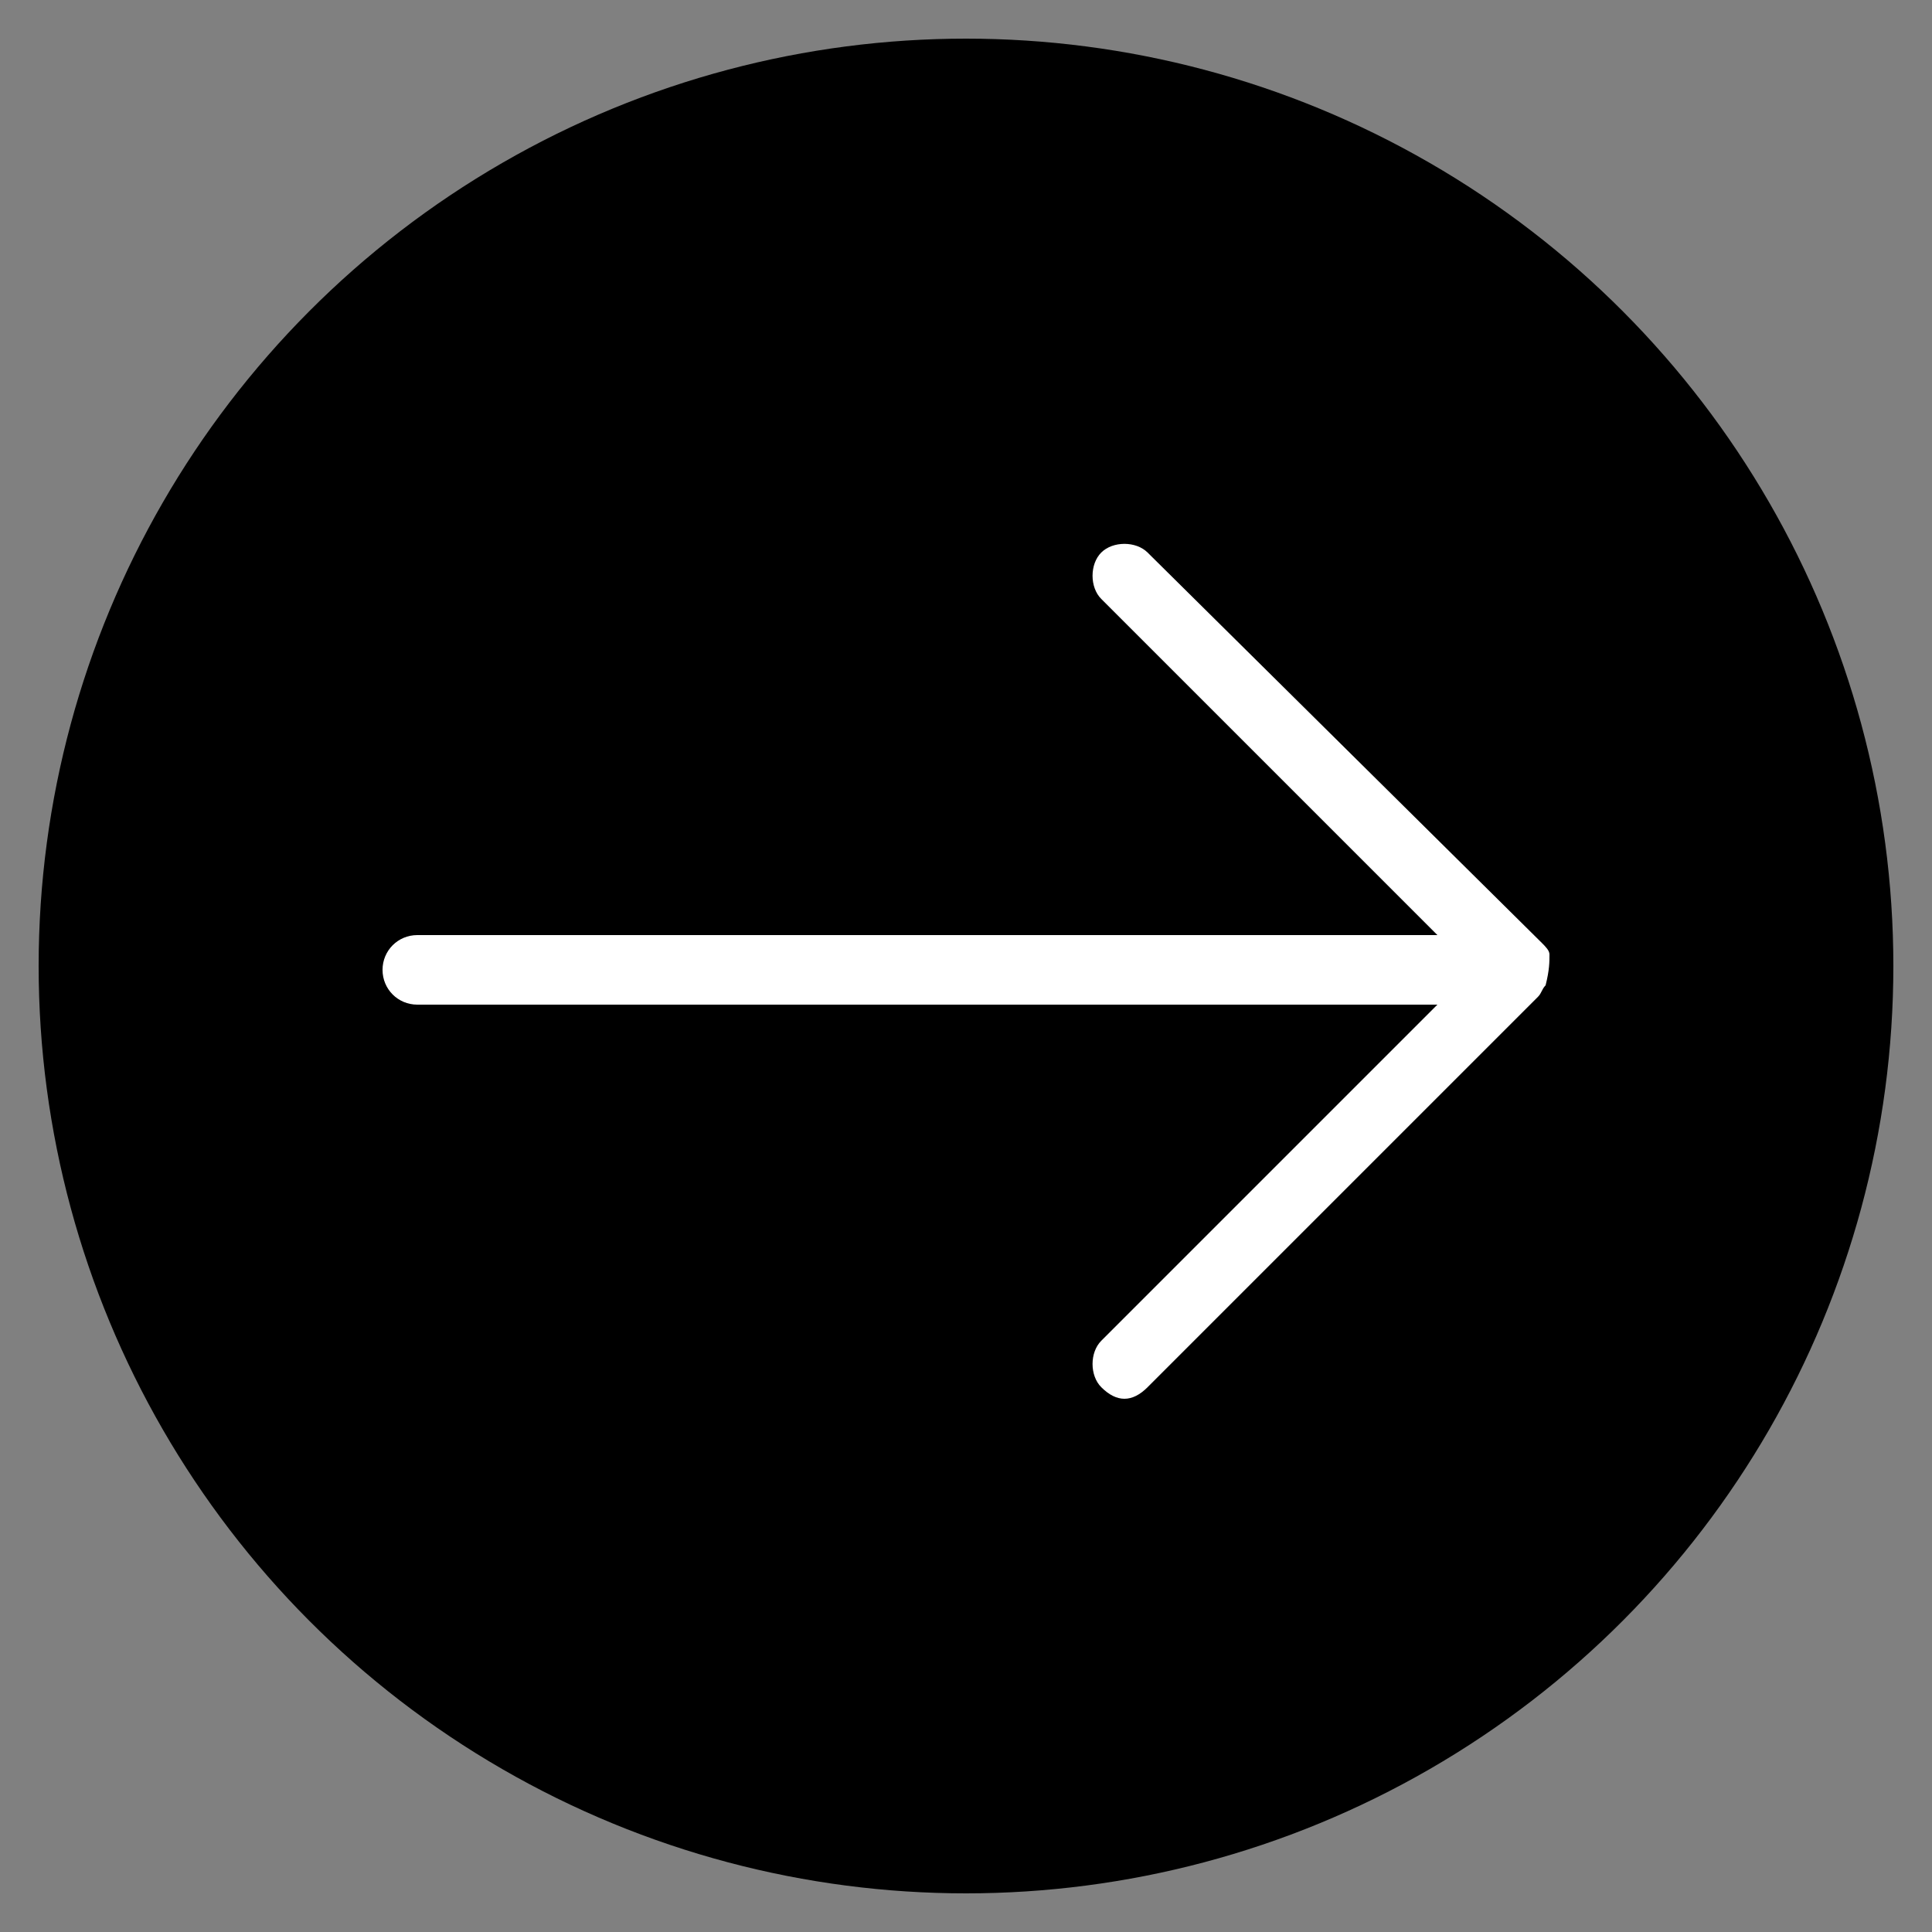
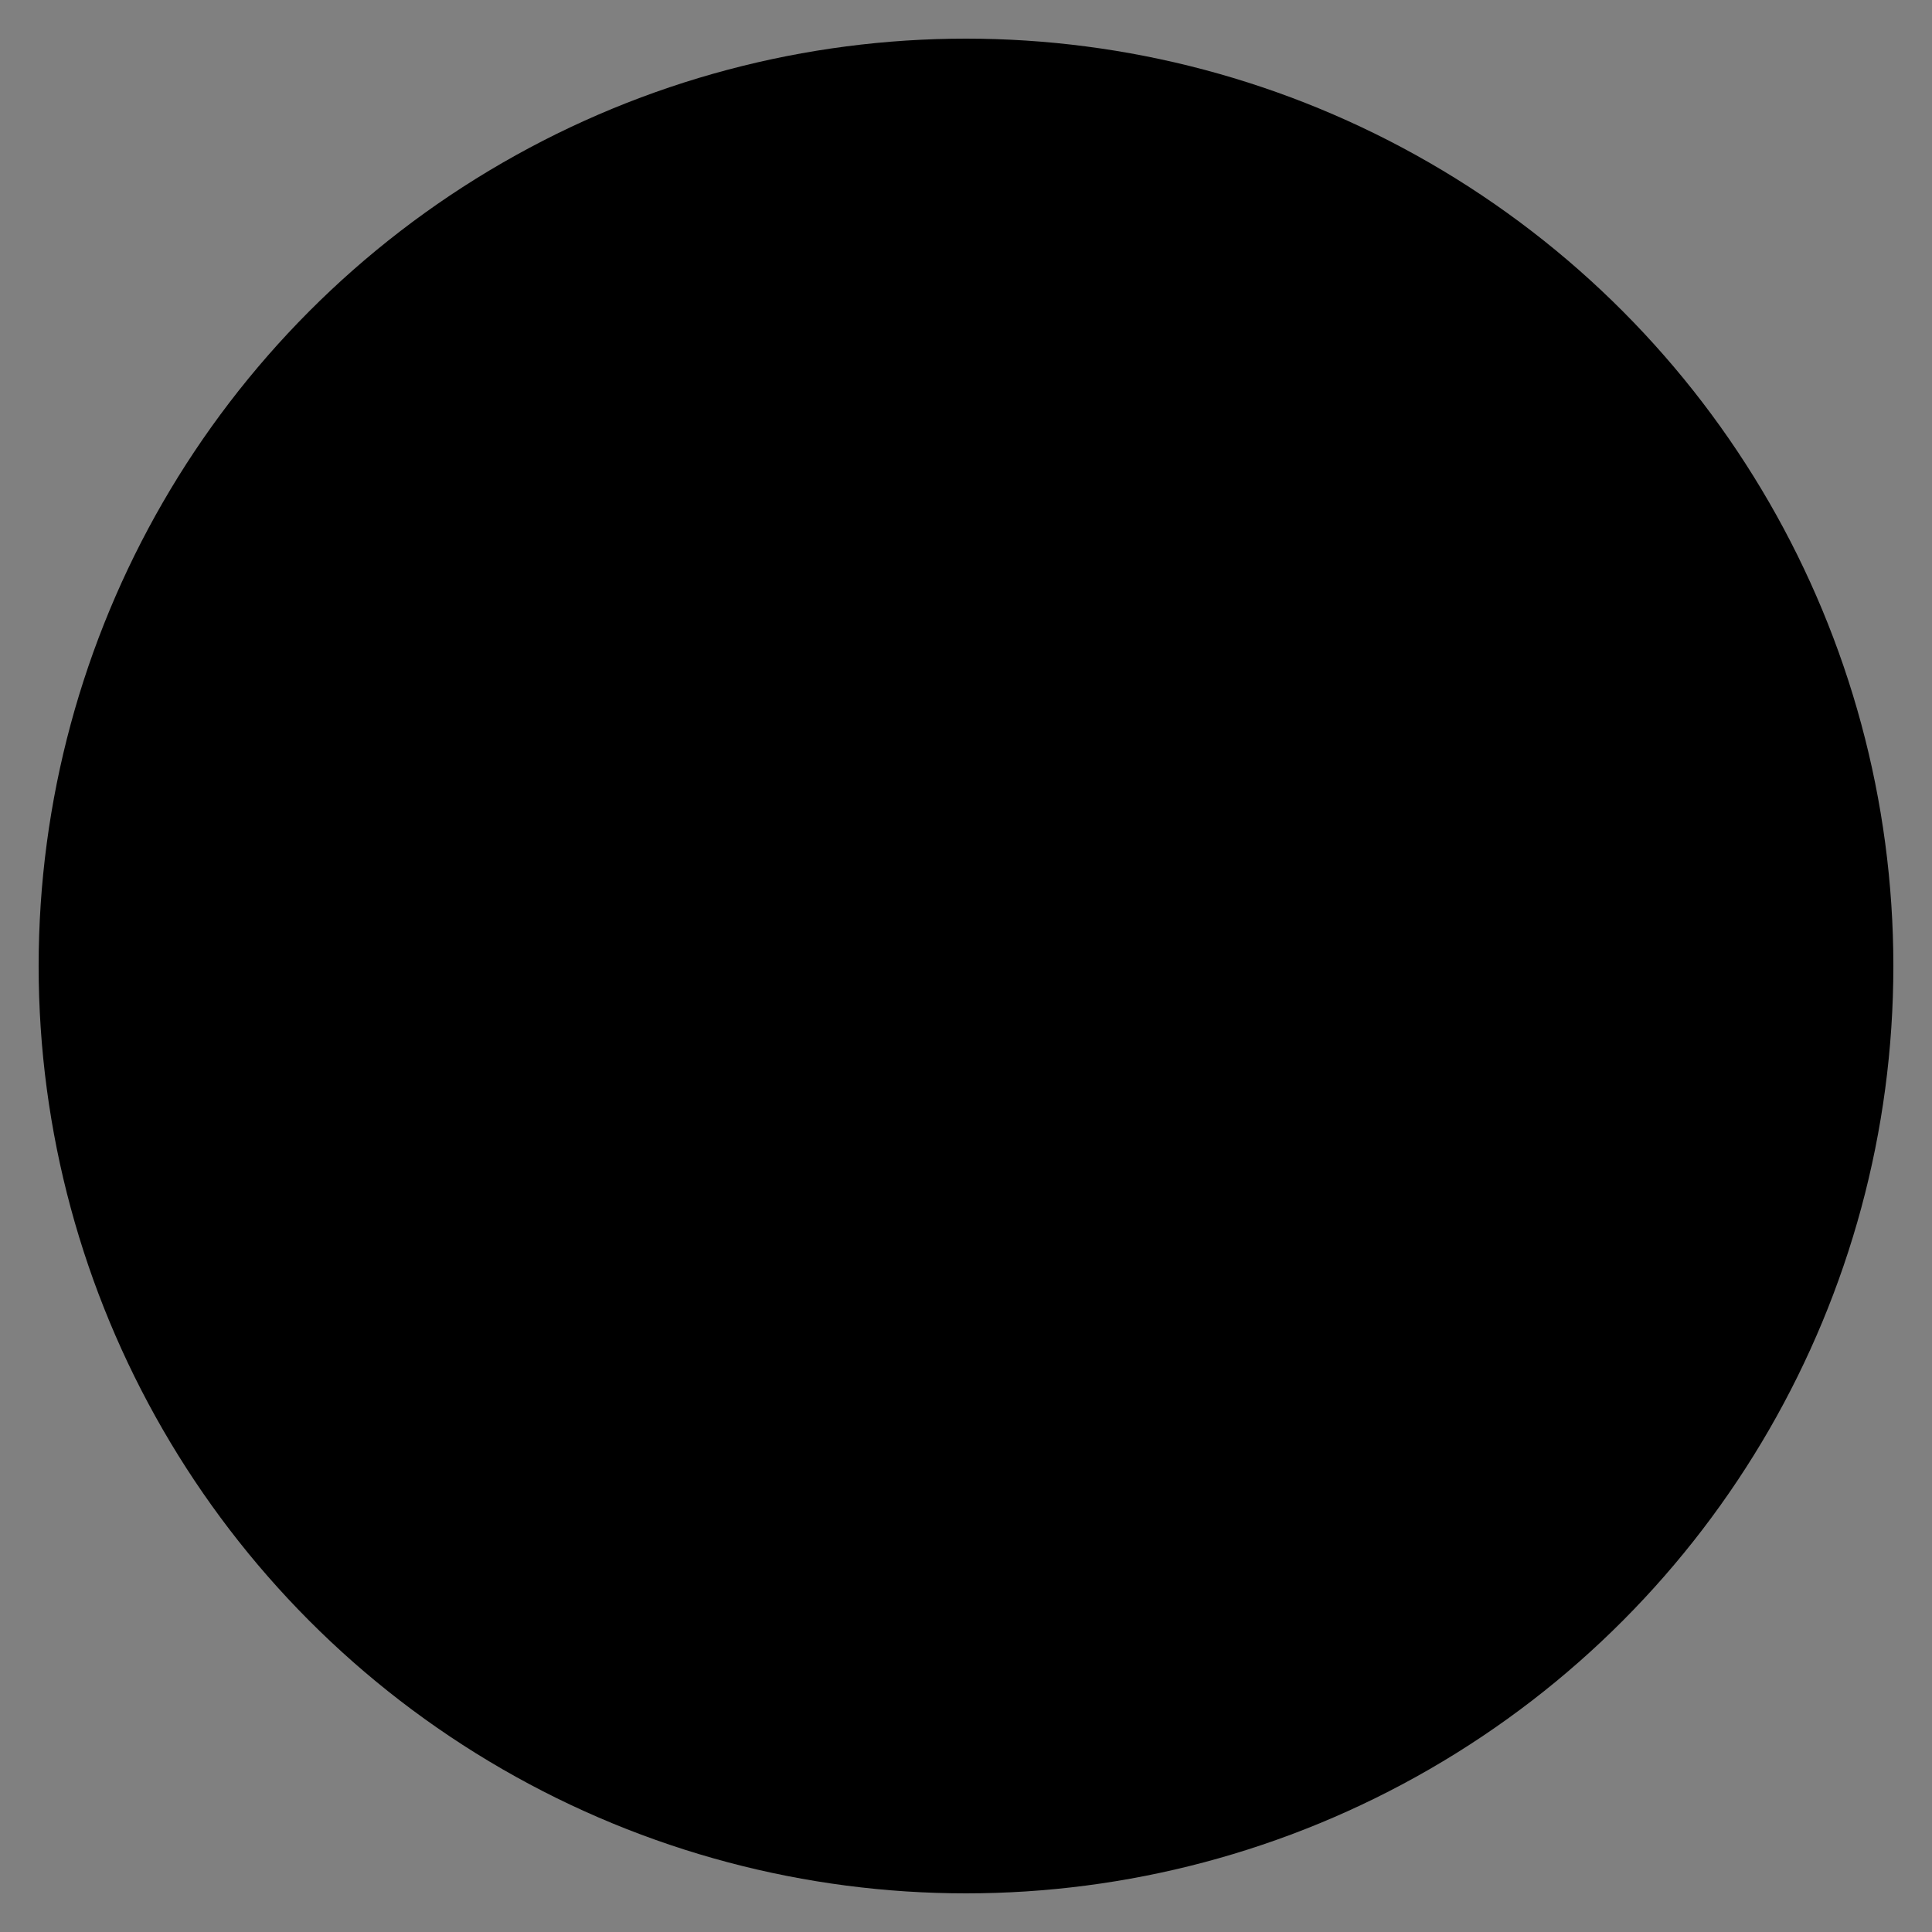
<svg xmlns="http://www.w3.org/2000/svg" version="1.1" id="Layer_1" x="0px" y="0px" viewBox="0 0 50 50" style="enable-background:new 0 0 50 50;" xml:space="preserve">
  <rect x="0" y="0" width="50" height="50" fill="#808080" stroke="none" />
  <style type="text/css">
	.st0{fill:#FFFFFF;}
</style>
  <circle cx="25" cy="25" r="24" />
-   <path class="st0" d="M40.1,24.7c0-0.1-0.1-0.2-0.2-0.3L29.7,14.3c-0.3-0.3-0.9-0.3-1.2,0c-0.3,0.3-0.3,0.9,0,1.2l8.7,8.7H10.8  c-0.5,0-0.9,0.4-0.9,0.9c0,0.5,0.4,0.9,0.9,0.9h26.4l-8.7,8.7c-0.3,0.3-0.3,0.9,0,1.2c0.2,0.2,0.4,0.3,0.6,0.3s0.4-0.1,0.6-0.3  l10.1-10.1c0.1-0.1,0.1-0.2,0.2-0.3C40.1,25.1,40.1,24.9,40.1,24.7z" />
</svg>